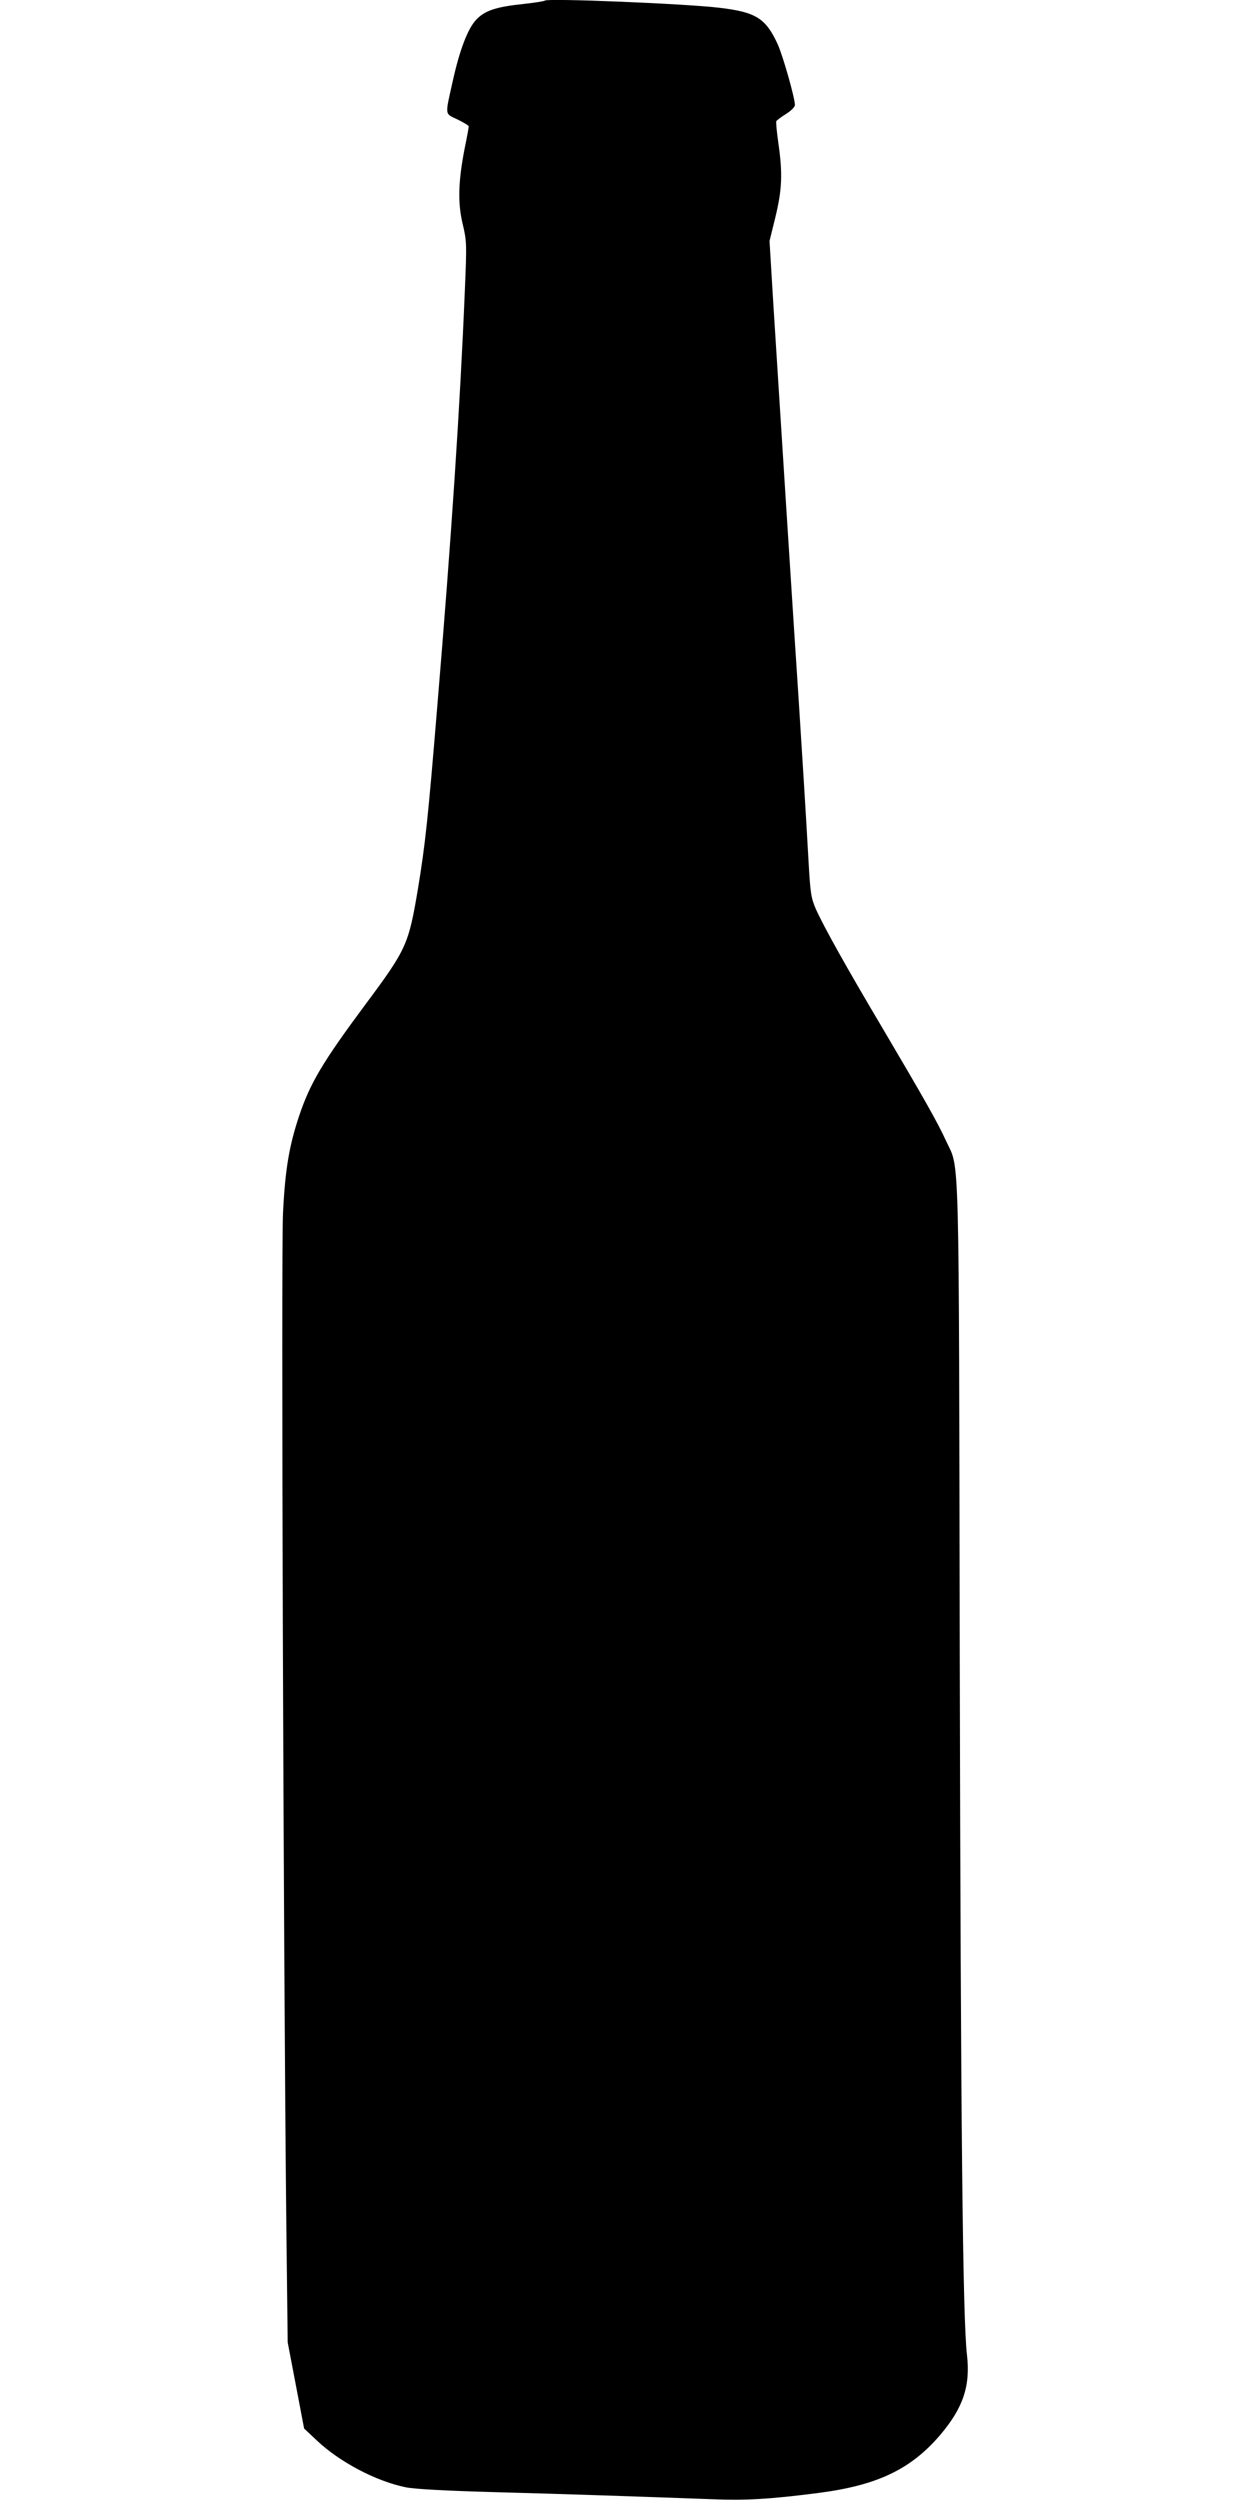
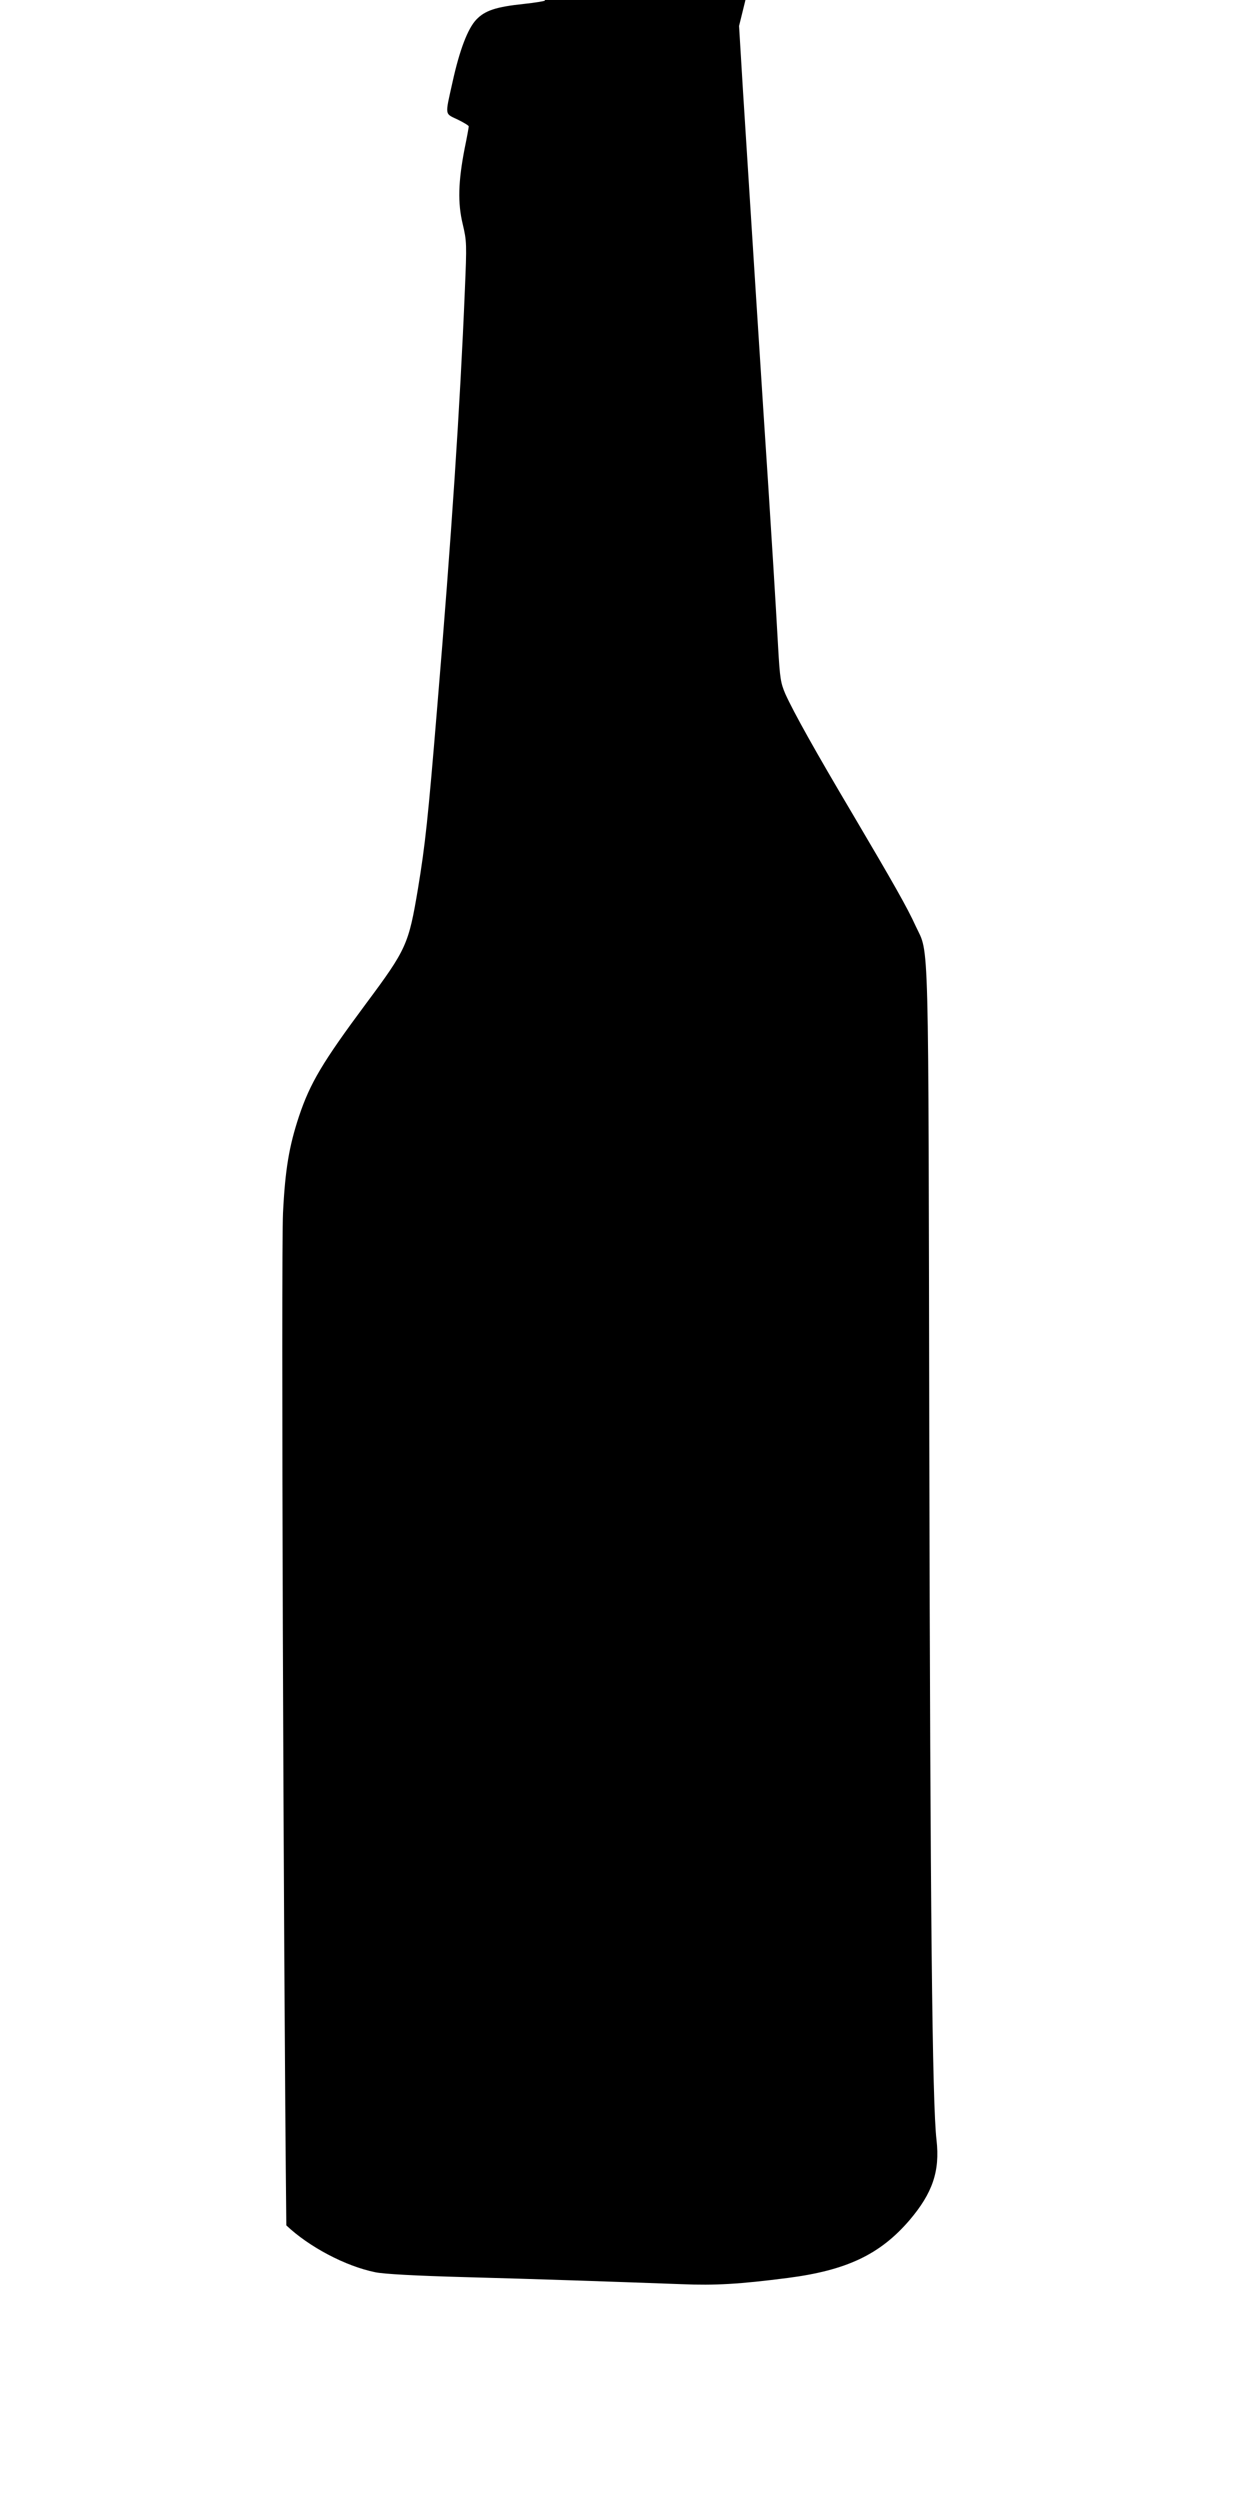
<svg xmlns="http://www.w3.org/2000/svg" version="1.0" width="640pt" height="1280pt" viewBox="0 0 640 1280" preserveAspectRatio="xMidYMid meet">
  <g transform="translate(0,1280) scale(0.1,-0.1)" fill="#000000" stroke="none">
-     <path d="M2790 12797 c-3 -3 -51 -11 -107 -17 -144 -15 -200 -34 -244 -80 -44 -46 -86 -156 -122 -320 -39 -175 -41 -160 26 -192 31 -15 57 -31 57 -35 0 -5 -9 -55 -21 -113 -33 -170 -36 -279 -10 -387 21 -89 21 -102 11 -340 -24 -586 -69 -1267 -141 -2128 -48 -583 -62 -710 -99 -935 -48 -286 -58 -309 -267 -590 -222 -299 -285 -405 -342 -575 -51 -154 -71 -273 -82 -495 -10 -201 2 -3776 17 -5184 l7 -599 42 -220 42 -221 65 -61 c116 -110 303 -209 456 -240 43 -9 206 -18 462 -25 374 -10 720 -22 1106 -36 171 -7 296 0 544 32 301 39 472 120 623 296 118 139 156 251 138 410 -22 185 -32 1175 -37 3558 -5 2681 0 2508 -69 2656 -44 97 -116 223 -323 574 -191 322 -302 521 -345 616 -24 56 -28 80 -37 240 -12 220 -37 618 -50 819 -17 250 -108 1678 -130 2030 l-20 331 30 122 c34 141 38 222 15 381 -8 57 -13 107 -10 111 3 5 25 21 50 37 25 15 45 36 45 45 0 36 -61 251 -88 311 -61 133 -111 165 -297 187 -170 21 -882 50 -895 37z" />
+     <path d="M2790 12797 c-3 -3 -51 -11 -107 -17 -144 -15 -200 -34 -244 -80 -44 -46 -86 -156 -122 -320 -39 -175 -41 -160 26 -192 31 -15 57 -31 57 -35 0 -5 -9 -55 -21 -113 -33 -170 -36 -279 -10 -387 21 -89 21 -102 11 -340 -24 -586 -69 -1267 -141 -2128 -48 -583 -62 -710 -99 -935 -48 -286 -58 -309 -267 -590 -222 -299 -285 -405 -342 -575 -51 -154 -71 -273 -82 -495 -10 -201 2 -3776 17 -5184 c116 -110 303 -209 456 -240 43 -9 206 -18 462 -25 374 -10 720 -22 1106 -36 171 -7 296 0 544 32 301 39 472 120 623 296 118 139 156 251 138 410 -22 185 -32 1175 -37 3558 -5 2681 0 2508 -69 2656 -44 97 -116 223 -323 574 -191 322 -302 521 -345 616 -24 56 -28 80 -37 240 -12 220 -37 618 -50 819 -17 250 -108 1678 -130 2030 l-20 331 30 122 c34 141 38 222 15 381 -8 57 -13 107 -10 111 3 5 25 21 50 37 25 15 45 36 45 45 0 36 -61 251 -88 311 -61 133 -111 165 -297 187 -170 21 -882 50 -895 37z" />
  </g>
</svg>